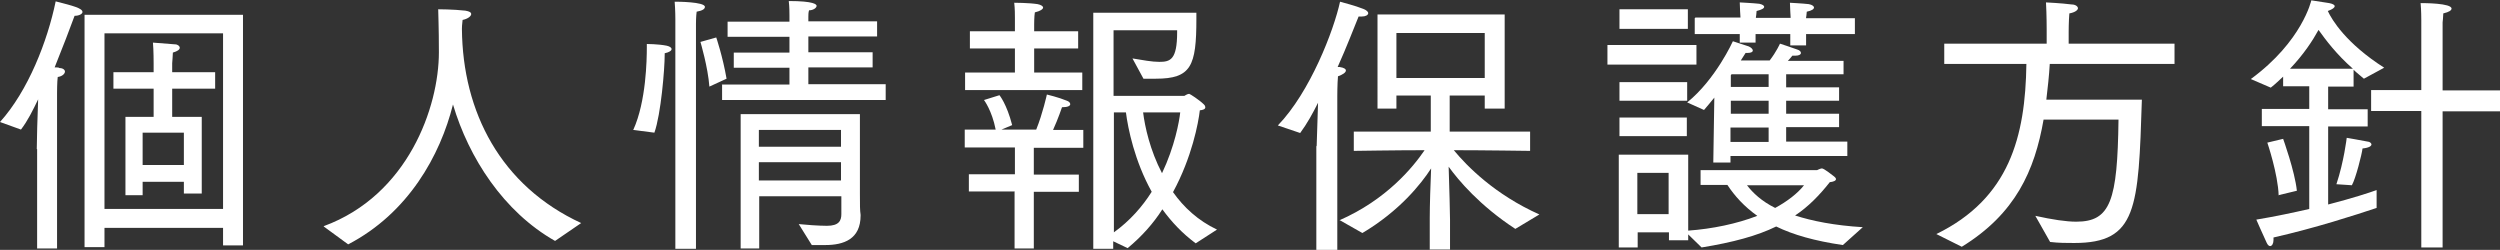
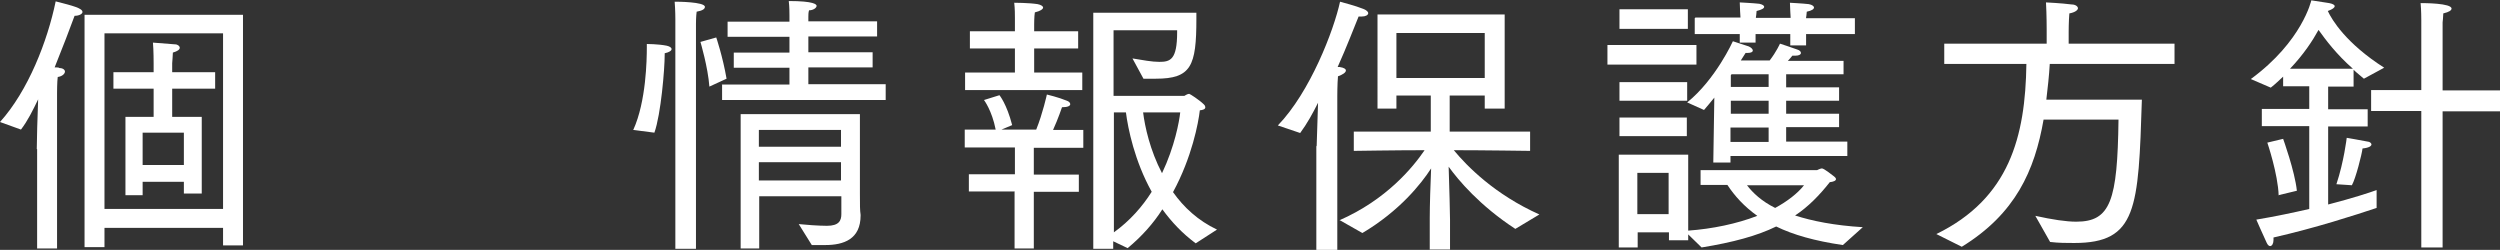
<svg xmlns="http://www.w3.org/2000/svg" id="Layer_2" viewBox="0 0 72.74 7.27">
  <rect x="0" y="0" width="72.74" height="7.27" fill="#333333" stroke="none" />
  <defs>
    <style>.cls-1{fill:#fff;}</style>
  </defs>
  <g id="_レイヤー_1">
    <path class="cls-1" d="m1.07,4.34c0-.27.02-.93.04-1.45-.15.31-.3.62-.5.88l-.61-.22C.82,2.64,1.38,1.2,1.62.04c.51.13.78.2.78.31,0,.05-.09.11-.23.11-.13.36-.34.9-.58,1.5.07,0,.12,0,.14.02.11,0,.16.06.16.1,0,.06-.07.14-.21.16-.02.13-.02.46-.02.46v4.53h-.58v-2.89ZM2.46.43h4.61v6.71h-.58v-.51h-3.45v.56h-.58V.43Zm4.03,5.65V.97h-3.45v5.11h3.45Zm-2.84-2.68h.82v-.82h-1.17v-.48h1.17v-.26s0-.39-.02-.6c0,0,.52.04.64.05.08,0,.14.05.14.1s-.06.1-.2.14c0,.06-.02.31-.02.31v.26h1.25v.48h-1.25v.82h.86v2.23h-.52v-.34h-1.2v.39h-.5v-2.29Zm1.7,1.4v-.94h-1.2v.94h1.2Z" />
-     <path class="cls-1" d="m9.42,6.58c2.45-.9,3.35-3.46,3.35-5.06,0-.73-.02-1.15-.02-1.25,0,0,.44,0,.79.04.12.02.17.05.17.1,0,.06-.1.14-.25.17,0,.04-.02.13-.02.26.02,2.42,1.13,4.57,3.47,5.65l-.76.52c-1.5-.85-2.51-2.42-2.97-3.97-.37,1.48-1.3,3.16-3.05,4.07l-.71-.52Z" />
    <path class="cls-1" d="m18.43,3.77c.37-.82.39-2.03.39-2.39v-.1s.33,0,.58.05c.08.02.14.05.14.1,0,.04-.06.09-.2.12v.04c0,.42-.11,1.74-.3,2.27l-.62-.08Zm1.22-3.22s0-.26-.02-.5h.05s.83,0,.83.15c0,.06-.07.11-.24.14-.02.13-.02.35-.02.35v6.55h-.6V.55Zm.99,1.97c-.04-.56-.26-1.3-.26-1.3l.46-.13s.19.56.3,1.2l-.5.23Zm.36-.06h1.97v-.49h-1.62v-.44h1.62v-.46h-1.8v-.44h1.8v-.18c0-.09,0-.25-.02-.42.74,0,.81.1.81.14,0,.06-.1.13-.22.13-.02.06-.02.14-.02.19v.13h2v.44h-2v.46h1.87v.44h-1.87v.49h2.25v.46h-4.76v-.46Zm.54.86h3.48v2.3c0,.37,0,.49.02.63v.02c0,.69-.49.86-1.03.86-.18,0-.37,0-.39,0l-.38-.61c.18.02.58.05.82.05.35,0,.42-.15.42-.34v-.52h-2.39v1.52h-.54v-3.91Zm2.93.95v-.49h-2.39v.49h2.39Zm0,.98v-.53h-2.39v.53h2.39Z" />
    <path class="cls-1" d="m28.07,2.11h1.46v-.7h-1.31v-.5h1.31v-.39c0-.09,0-.26-.02-.44,0,0,.42,0,.68.04.1.02.16.06.16.1s-.07.1-.24.14c-.02.12-.02.35-.02.35v.2h1.28v.5h-1.28v.7h1.4v.51h-3.41v-.51Zm1.46,3.46h-1.34v-.5h1.34v-.78h-1.46v-.52h.9c-.11-.56-.34-.86-.34-.86l.45-.14s.21.25.37.87l-.31.13h1.01c.19-.47.31-1.02.31-1.02,0,0,.34.08.58.18.06.02.1.06.1.1,0,.05-.07.09-.24.09,0,0-.11.33-.26.66h.88v.52h-1.44v.78h1.31v.5h-1.31v1.65h-.56v-1.65ZM31.83.37h2.98v.18c0,1.37-.15,1.74-1.18,1.74-.12,0-.24,0-.36,0l-.32-.59c.3.05.57.1.78.1.32,0,.52-.06.52-.86v-.06h-1.85v1.91h2.06s.09-.06.14-.06c.02,0,.3.18.43.31.03.03.04.06.04.08,0,.06-.07.08-.16.09-.04.36-.23,1.37-.78,2.38.31.44.73.83,1.28,1.09l-.62.4c-.39-.29-.7-.62-.97-.99-.26.41-.6.79-1.01,1.13l-.42-.2v.22h-.58V.37Zm.58,6.39c.46-.33.83-.75,1.1-1.18-.5-.9-.69-1.84-.75-2.31h-.35v3.49Zm.85-3.49c.05.41.2,1.1.55,1.77.37-.78.5-1.5.53-1.77h-1.08Z" />
    <path class="cls-1" d="m38.31,4.24l.04-1.25c-.15.3-.32.61-.52.88l-.65-.22c.94-.97,1.63-2.77,1.81-3.6.1.03.43.11.68.21.1.04.14.09.14.12,0,.06-.08.1-.18.1-.03,0-.06,0-.1,0-.14.34-.34.87-.61,1.47h.06c.13.02.18.06.18.1,0,.06-.09.12-.23.17-.02.21-.02.58-.02.58v4.48h-.61v-3.02Zm.66,2.17c1.37-.6,2.14-1.54,2.48-2.04-.81,0-2.06.02-2.06.02v-.56h2.24v-1.05h-1v.38s-.55,0-.55,0V.42h3.7v2.74h-.58v-.38h-1.02v1.05h2.34v.56s-1.38-.02-2.22-.02c.38.46,1.19,1.29,2.49,1.87l-.7.42c-1.04-.68-1.66-1.42-1.94-1.81.02.54.04,1.45.04,1.54v.87h-.59v-.92c0-.34.02-1,.04-1.44-.29.45-.92,1.24-2,1.88l-.67-.38Zm4.23-4.13V.96h-2.57v1.31h2.57Z" />
    <path class="cls-1" d="m46.77,1.31h2.59v.57h-2.59v-.57Zm.33,3.19h2.02v2.21c.7-.05,1.42-.2,2.01-.43-.38-.27-.66-.58-.87-.9h-.78v-.43h3.39s.1-.05.14-.05c.06,0,.3.19.35.23.04.03.06.06.06.08,0,.05-.08.08-.18.09-.3.38-.62.71-1.01.97.5.16,1.14.29,1.97.34l-.58.52c-.82-.12-1.45-.3-1.94-.54-.55.27-1.25.46-2.17.61l-.39-.38v.17h-.56v-.23h-.91v.44h-.55v-2.7Zm.02-4.23h1.99v.57h-1.99V.27Zm0,2.12h1.97v.54h-1.97v-.54Zm0,1.03h1.96v.54h-1.96v-.54Zm1.43,2.81v-1.2h-.91v1.2h.91Zm1.33-3.39c-.1.13-.21.25-.3.36l-.49-.22c.83-.67,1.33-1.78,1.33-1.78,0,0,.34.11.46.15.07.03.12.08.12.12s-.05.07-.15.07h-.06c-.03.05-.08.13-.14.22h.84c.2-.26.3-.49.3-.49,0,0,.34.11.5.17.07.02.11.06.11.1,0,.04-.05.08-.16.08-.02,0-.06,0-.09,0-.04.05-.08.1-.13.15h1.62v.39h-1.67v.38h1.54v.39h-1.54v.38h1.54v.39h-1.54v.42h1.78v.42h-3.4v.19h-.5l.03-1.89Zm-.55-2.33h1.31v-.02s-.02-.29-.02-.42c0,0,.4.02.57.04.09.02.14.05.14.09s-.06.08-.22.12c0,.06-.02.18-.02.18v.02h1.01v-.02s-.02-.32-.02-.42c0,0,.38.02.55.04.1.02.15.06.15.1s-.06.09-.21.12c0,.05-.02.17-.02.17v.02h1.42v.46h-1.42v.33h-.46v-.33h-1.01v.25h-.46v-.25h-1.31v-.46Zm2.13,2.8v-.38h-1.1v.38s1.1,0,1.1,0Zm0,.82v-.42h-1.11v.42h1.11Zm0-1.59v-.38h-1.08l-.02.03v.34h1.1Zm-.63,2.85c.17.22.42.46.82.66.35-.19.65-.42.84-.66h-1.66Z" />
    <path class="cls-1" d="m56.34,6.81c2.13-1.04,2.59-2.84,2.62-4.95h-2.39v-.59h2.98v-.43s0-.42-.02-.77c0,0,.44.02.75.06.11,0,.18.06.18.11s-.08.12-.25.15c-.02.23-.02.53-.02.53v.35h3.08v.59h-3.63c-.02.35-.06.7-.1,1.04h2.78c-.1,3.17-.14,4.17-1.97,4.17-.22,0-.45,0-.7-.03l-.43-.76c.5.11.9.17,1.19.17,1,0,1.2-.61,1.23-2.97h-2.18c-.26,1.49-.82,2.74-2.38,3.7l-.74-.37Z" />
    <path class="cls-1" d="m67.19,3.67h-1.38v-.5h1.38v-.66h-.76v-.28c-.11.1-.23.22-.36.32l-.58-.25c1.5-1.1,1.76-2.29,1.76-2.29,0,0,.38.06.52.08.1.02.16.05.16.09s-.06.09-.2.14h0c.12.26.53.94,1.64,1.65l-.59.32c-.1-.09-.21-.17-.3-.26v.49h-.74v.66h1.15v.5h-1.15v2.27c.7-.18,1.22-.35,1.41-.42v.52c-.63.21-1.77.58-3,.86,0,.02,0,.05,0,.07,0,.1-.04.18-.1.18-.03,0-.07-.03-.1-.1-.1-.21-.3-.67-.3-.67.54-.09,1.06-.2,1.54-.31v-2.41Zm-.89,2.02c-.02-.63-.33-1.54-.33-1.54l.46-.11s.34.94.4,1.51l-.54.13Zm2.16-3.69c-.48-.42-.8-.85-1-1.13-.17.31-.43.71-.83,1.13h1.83Zm-.48,3.36c.22-.66.3-1.35.3-1.35,0,0,.41.07.61.11.06,0,.11.05.11.08,0,.05-.07.1-.26.12-.02.17-.2.88-.31,1.07l-.45-.03Zm2.47-2.13h-1.46v-.61h1.46V.59s0-.3-.02-.5c.09,0,.9,0,.9.16,0,.05-.07.1-.24.14,0,.09-.02.26-.02.26v1.98h1.67v.61h-1.67v3.96h-.62v-3.96Z" />
  </g>
</svg>